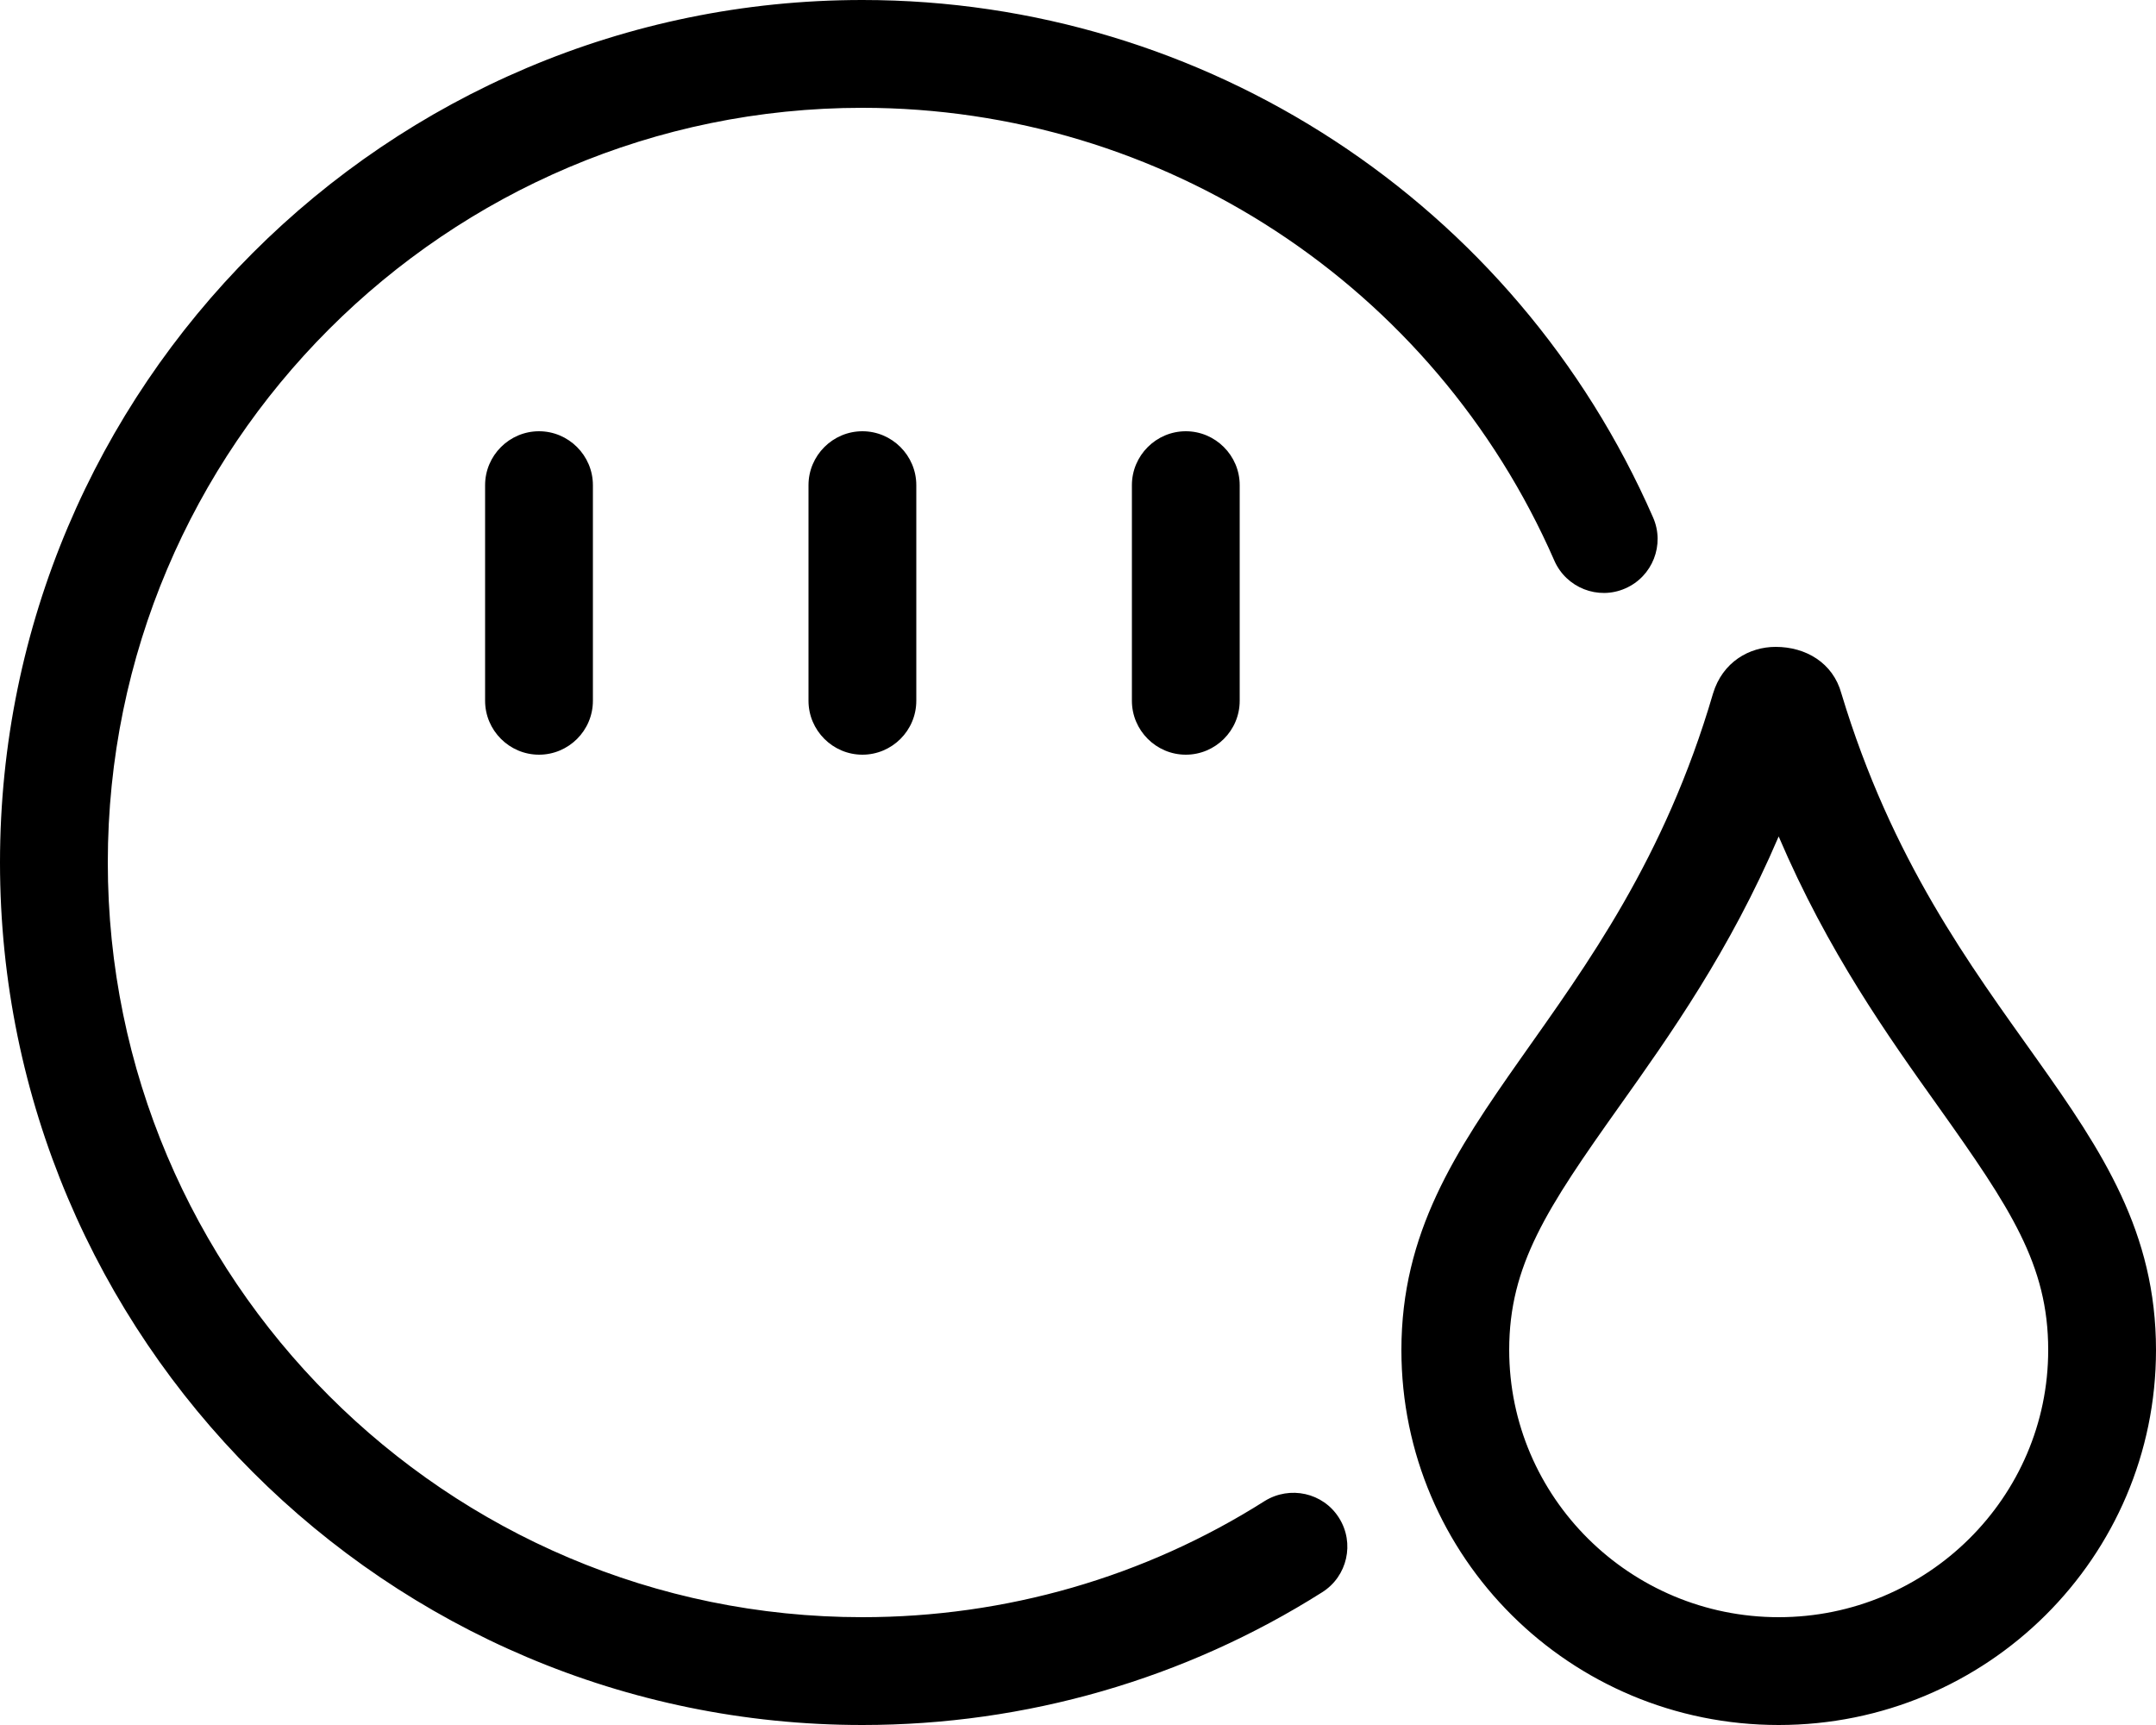
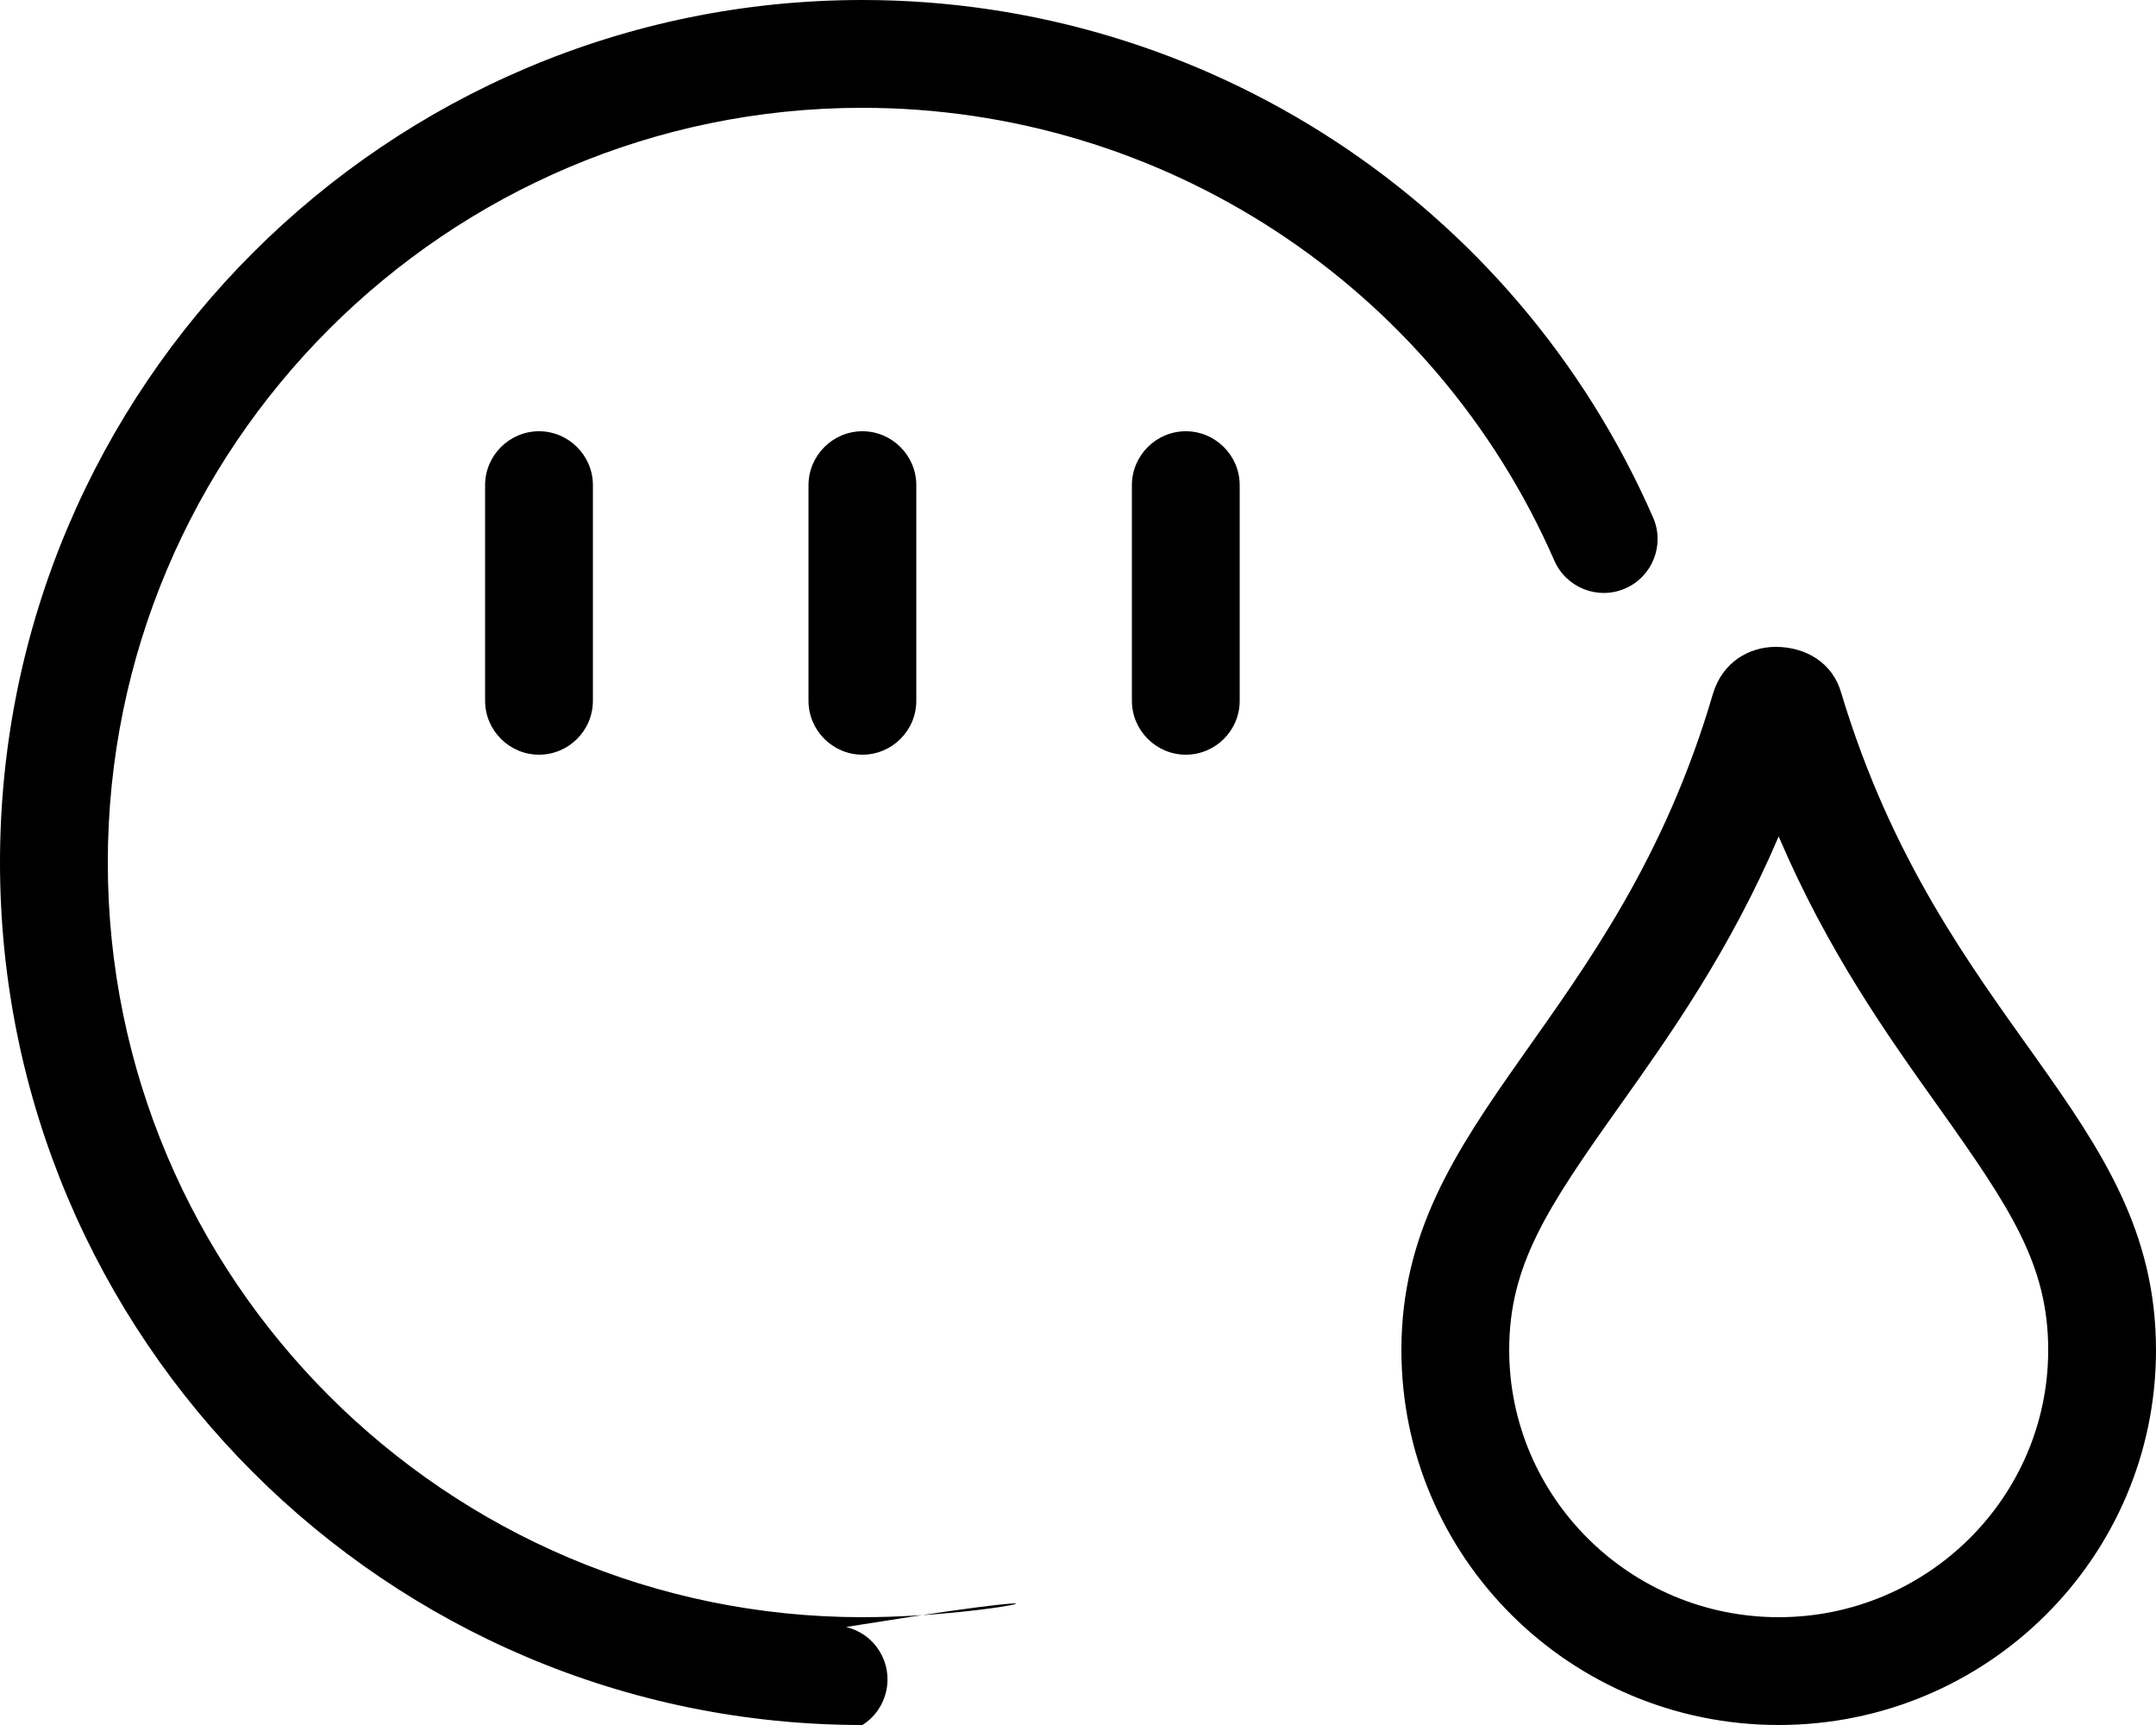
<svg xmlns="http://www.w3.org/2000/svg" viewBox="0 0 640 512">
-   <path d="M461.4 166.4c3.531 8.062 12.97 11.81 21.06 8.25c8.094-3.531 11.8-12.97 8.25-21.06C449.9 60.28 357.8 0 256 0C114.8 0 0 114.8 0 256s114.8 256 256 256c48.52 0 95.73-13.62 136.5-39.41c7.469-4.719 9.703-14.59 4.984-22.06c-4.703-7.5-14.58-9.656-22.08-5C339.8 468.1 298.5 480 256 480c-123.5 0-224-100.5-224-224s100.5-224 224-224C345.1 32 425.7 84.75 461.4 166.4zM336 144v64C336 216.8 343.2 224 352 224s16-7.156 16-16v-64C368 135.2 360.8 128 352 128S336 135.2 336 144zM546.6 205.8C544.1 196.7 536 192 527.1 192c-7.875 0-15.77 4.516-18.59 13.83C479.7 304.3 416 331.2 416 400.7C416 462.2 466.1 512 528 512s112-49.84 112-111.3C640 330.8 576.5 304.9 546.6 205.8zM528 480c-44.11 0-80-35.59-80-79.33c0-25.12 11.2-42.05 32.66-72.25c14.99-21.1 32.8-46.16 47.33-80.15c14.6 34.2 32.45 59.25 47.48 80.33C596.8 358.6 608 375.4 608 400.7C608 444.4 572.1 480 528 480zM144 144v64C144 216.8 151.2 224 160 224s16-7.156 16-16v-64C176 135.2 168.8 128 160 128S144 135.2 144 144zM240 144v64C240 216.8 247.2 224 256 224s16-7.156 16-16v-64C272 135.2 264.8 128 256 128S240 135.2 240 144z" />
+   <path d="M461.4 166.4c3.531 8.062 12.97 11.81 21.06 8.25c8.094-3.531 11.8-12.97 8.25-21.06C449.9 60.28 357.8 0 256 0C114.8 0 0 114.8 0 256s114.8 256 256 256c7.469-4.719 9.703-14.59 4.984-22.06c-4.703-7.5-14.58-9.656-22.08-5C339.8 468.1 298.5 480 256 480c-123.5 0-224-100.5-224-224s100.5-224 224-224C345.1 32 425.7 84.75 461.4 166.4zM336 144v64C336 216.8 343.2 224 352 224s16-7.156 16-16v-64C368 135.2 360.8 128 352 128S336 135.2 336 144zM546.6 205.8C544.1 196.7 536 192 527.1 192c-7.875 0-15.77 4.516-18.59 13.83C479.7 304.3 416 331.2 416 400.7C416 462.2 466.1 512 528 512s112-49.84 112-111.3C640 330.8 576.5 304.9 546.6 205.8zM528 480c-44.11 0-80-35.59-80-79.33c0-25.12 11.2-42.05 32.66-72.25c14.99-21.1 32.8-46.16 47.33-80.15c14.6 34.2 32.45 59.25 47.48 80.33C596.8 358.6 608 375.4 608 400.7C608 444.4 572.1 480 528 480zM144 144v64C144 216.8 151.2 224 160 224s16-7.156 16-16v-64C176 135.2 168.8 128 160 128S144 135.2 144 144zM240 144v64C240 216.8 247.2 224 256 224s16-7.156 16-16v-64C272 135.2 264.8 128 256 128S240 135.2 240 144z" />
</svg>